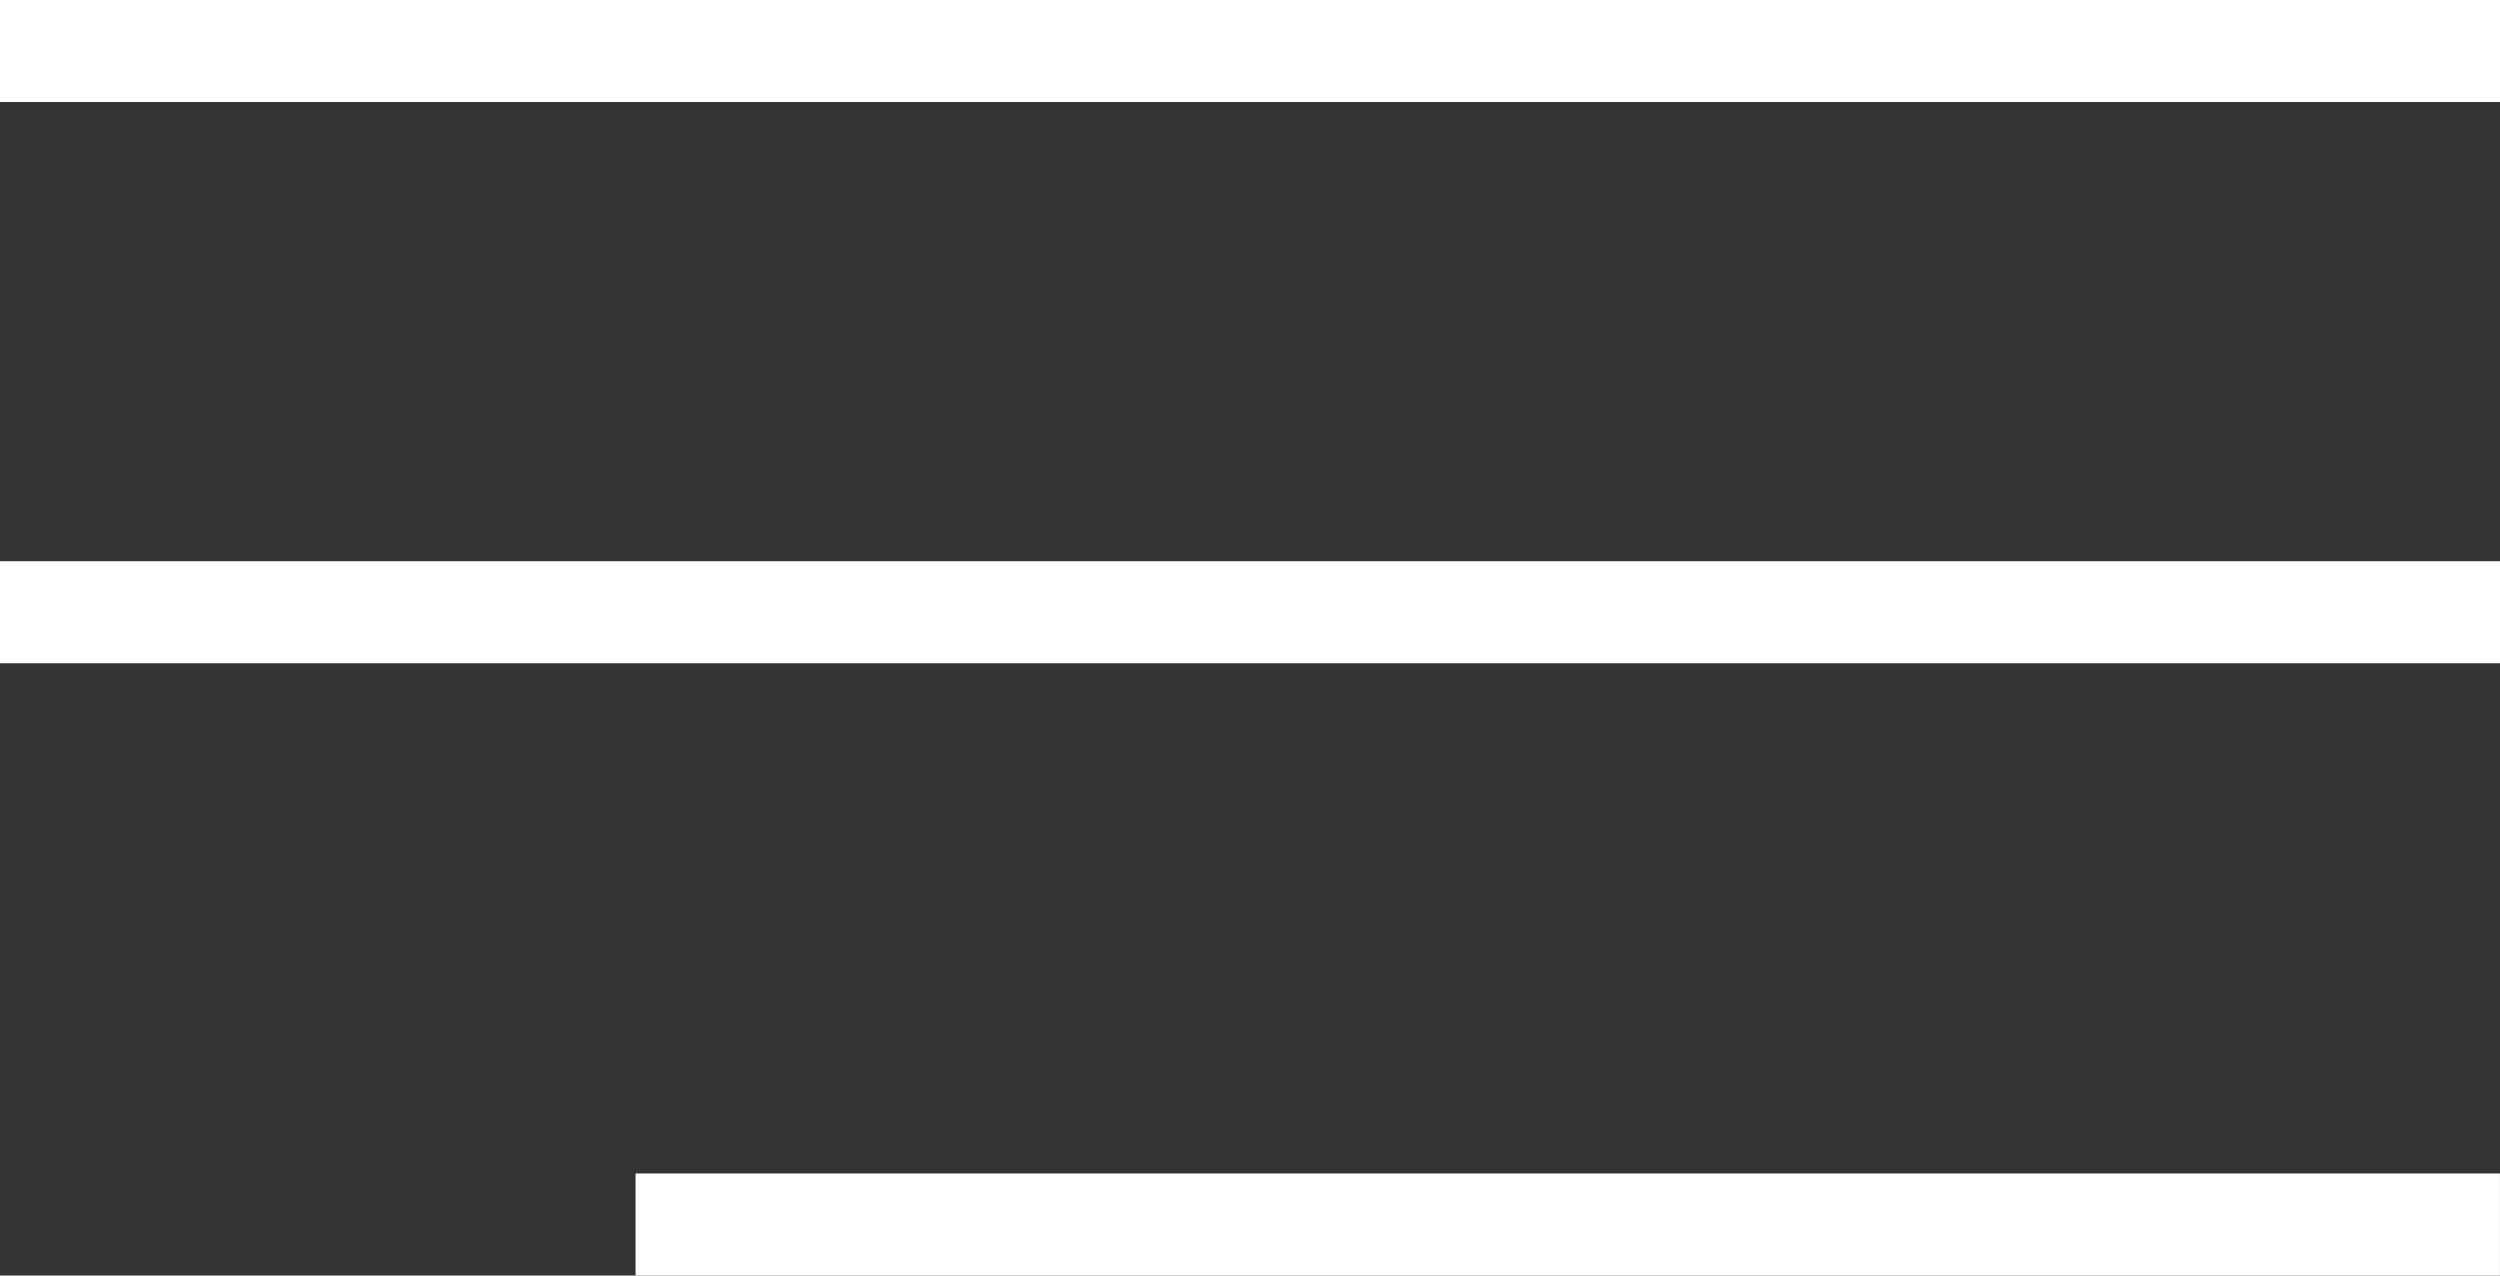
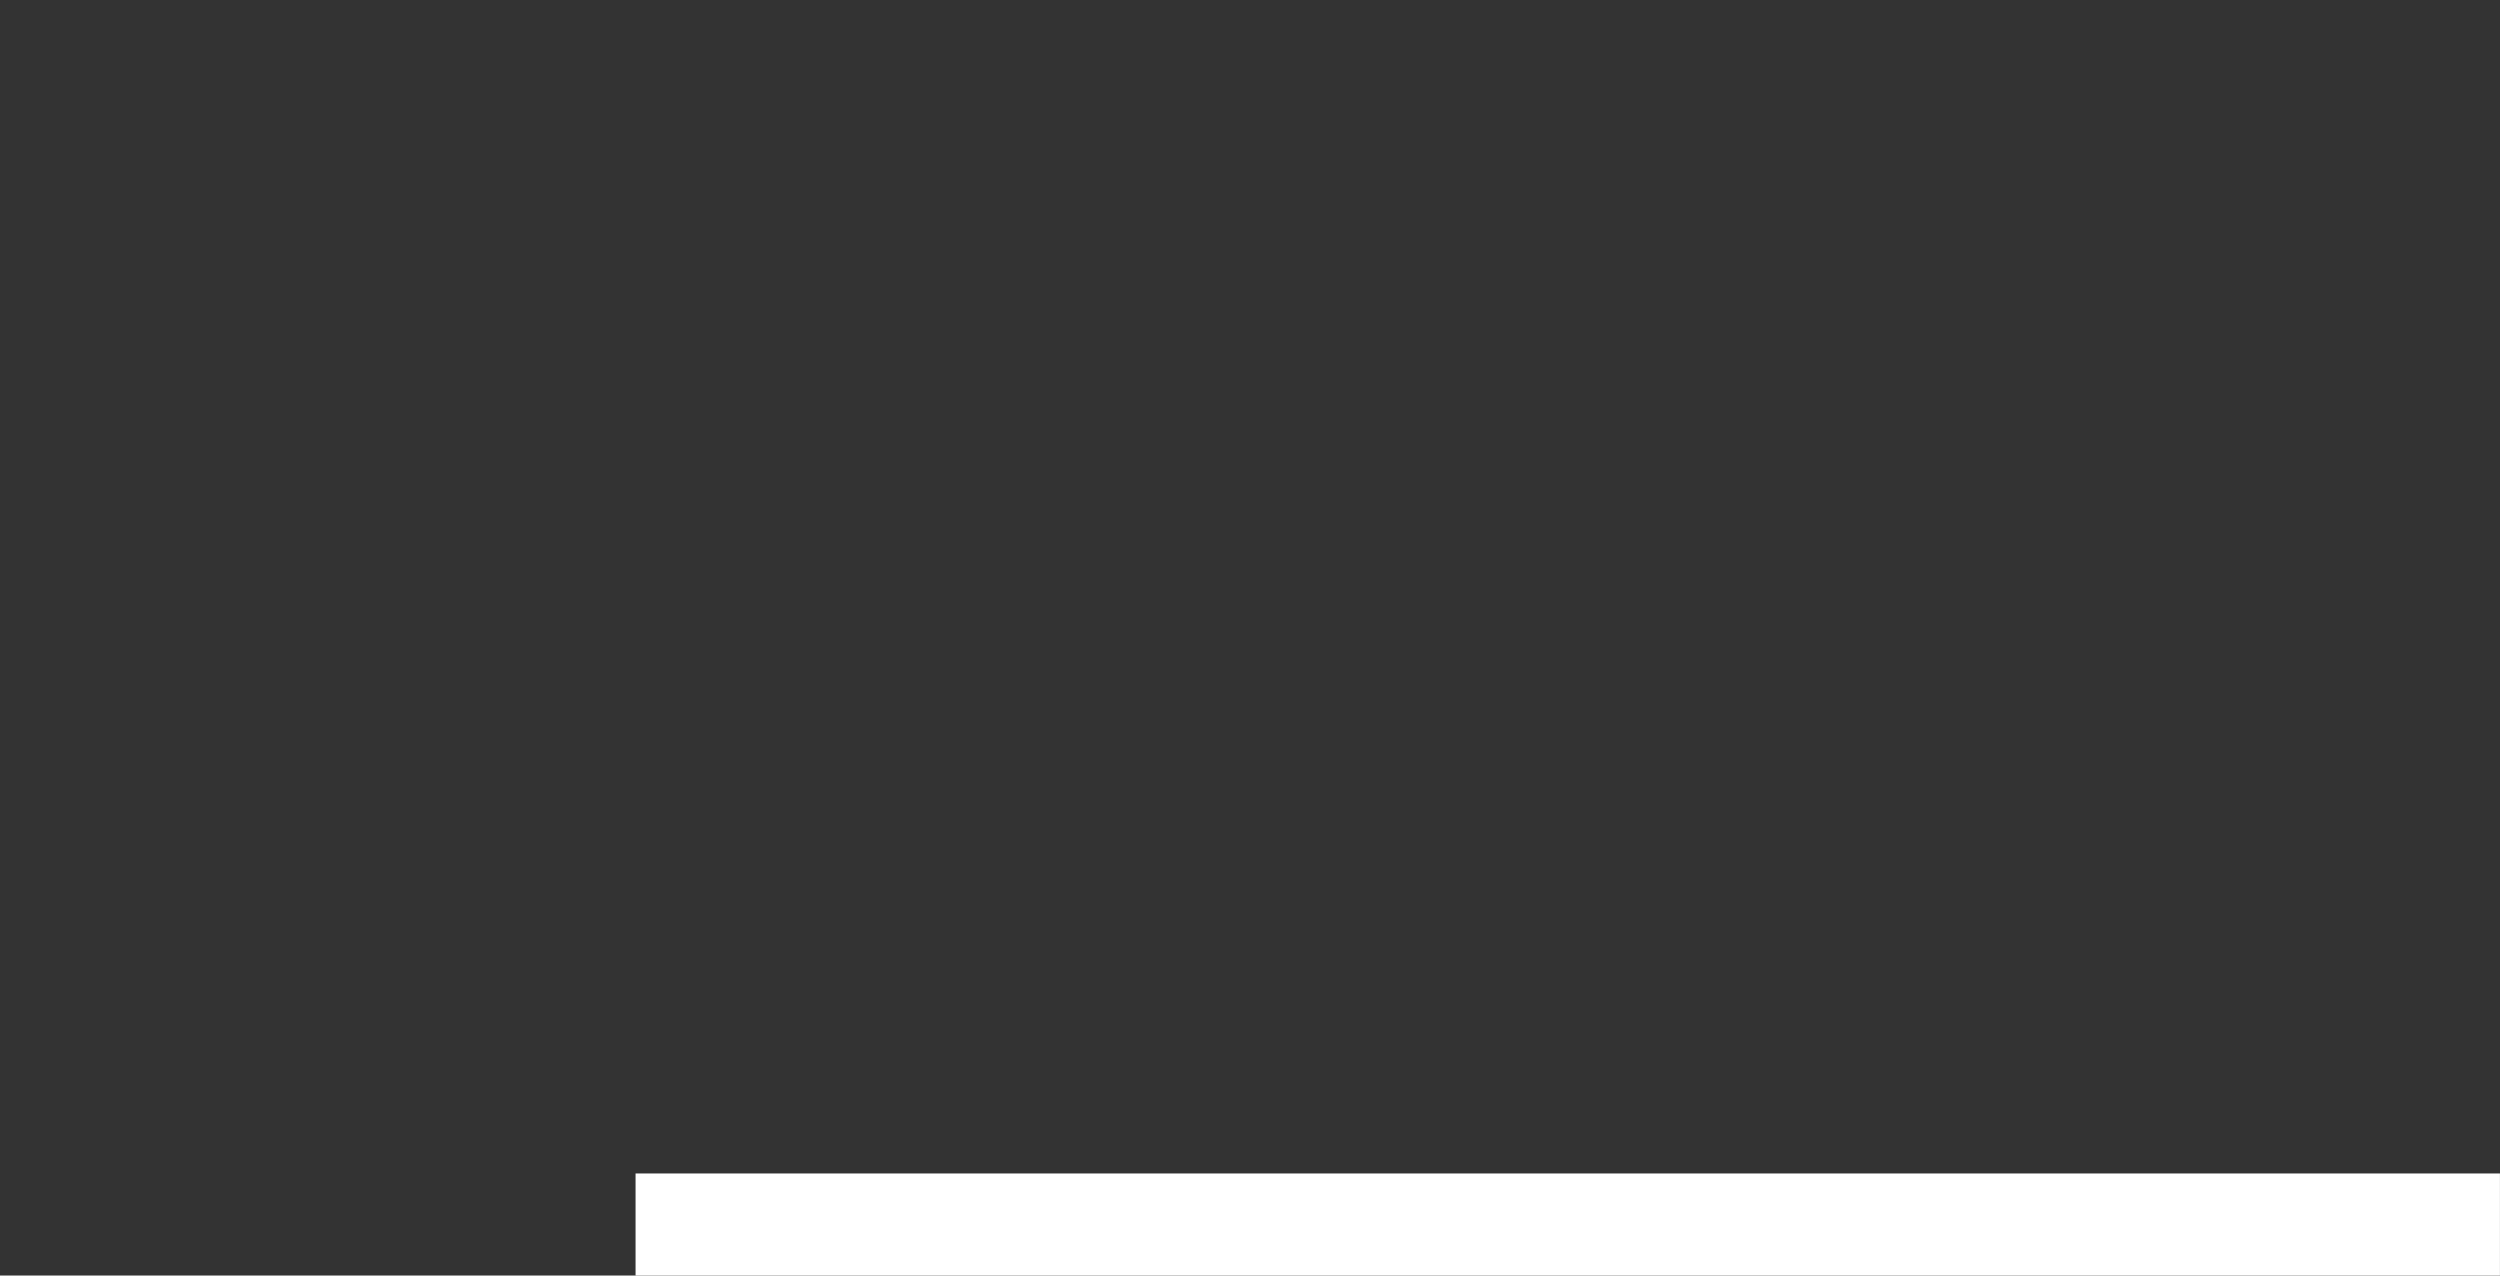
<svg xmlns="http://www.w3.org/2000/svg" width="49" height="25" viewBox="0 0 49 25" fill="none">
  <rect x="0" y="0" width="49" height="25" fill="#333333" stroke="none" />
-   <line y1="1" x2="49" y2="1" stroke="white" stroke-width="2" />
-   <line y1="12" x2="49" y2="12" stroke="white" stroke-width="2" />
  <line x1="12.457" y1="24" x2="48.999" y2="24" stroke="white" stroke-width="2" />
</svg>